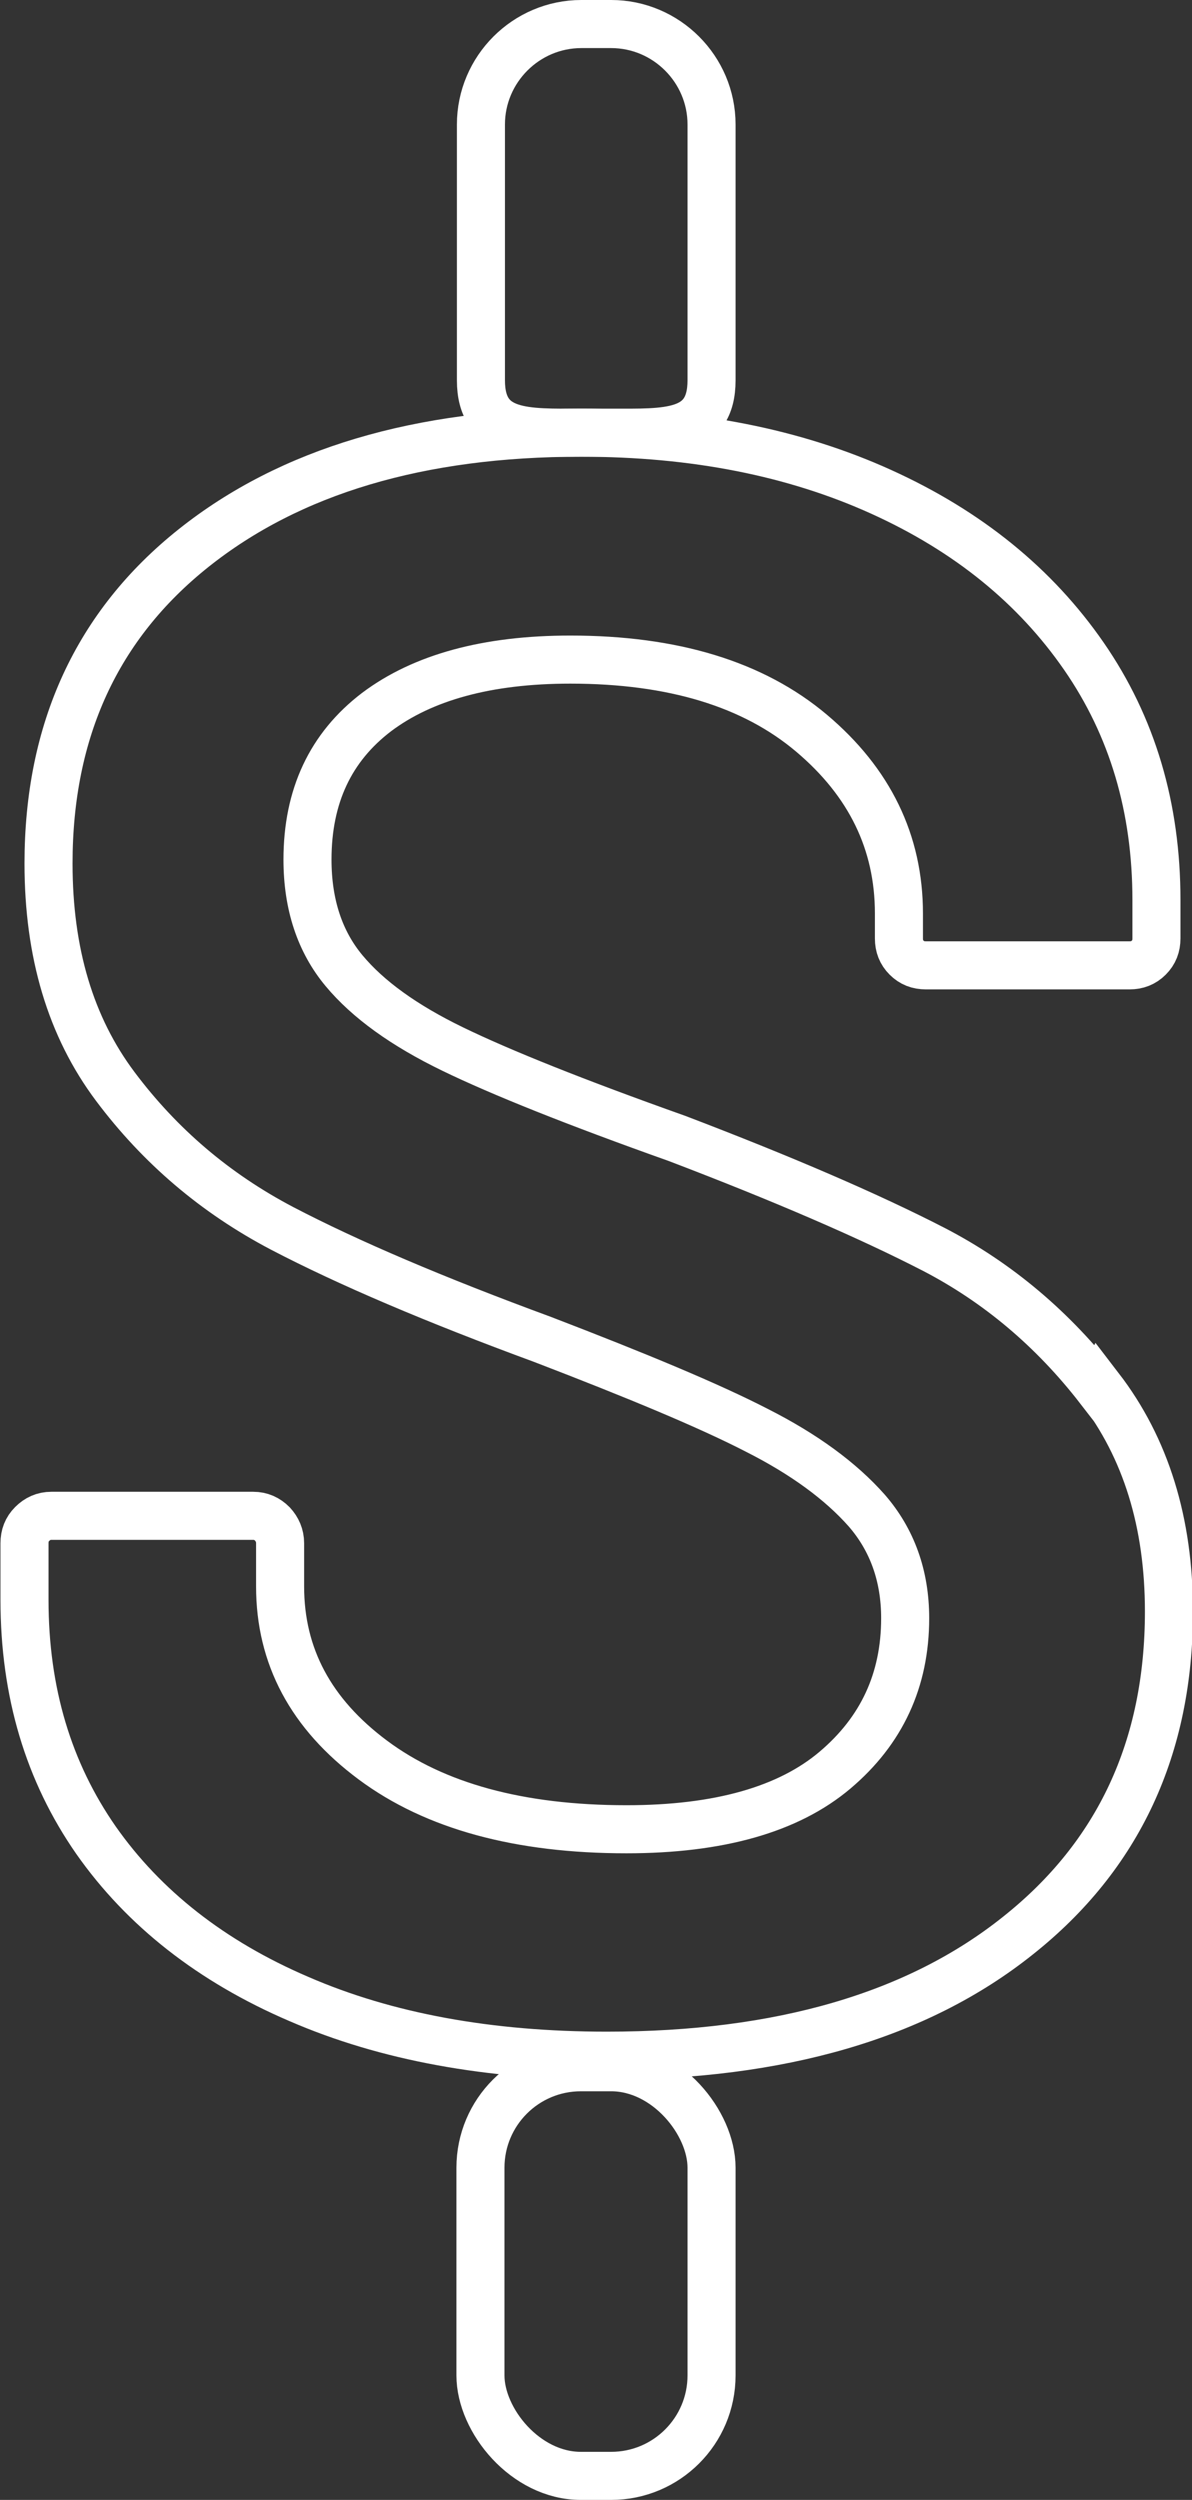
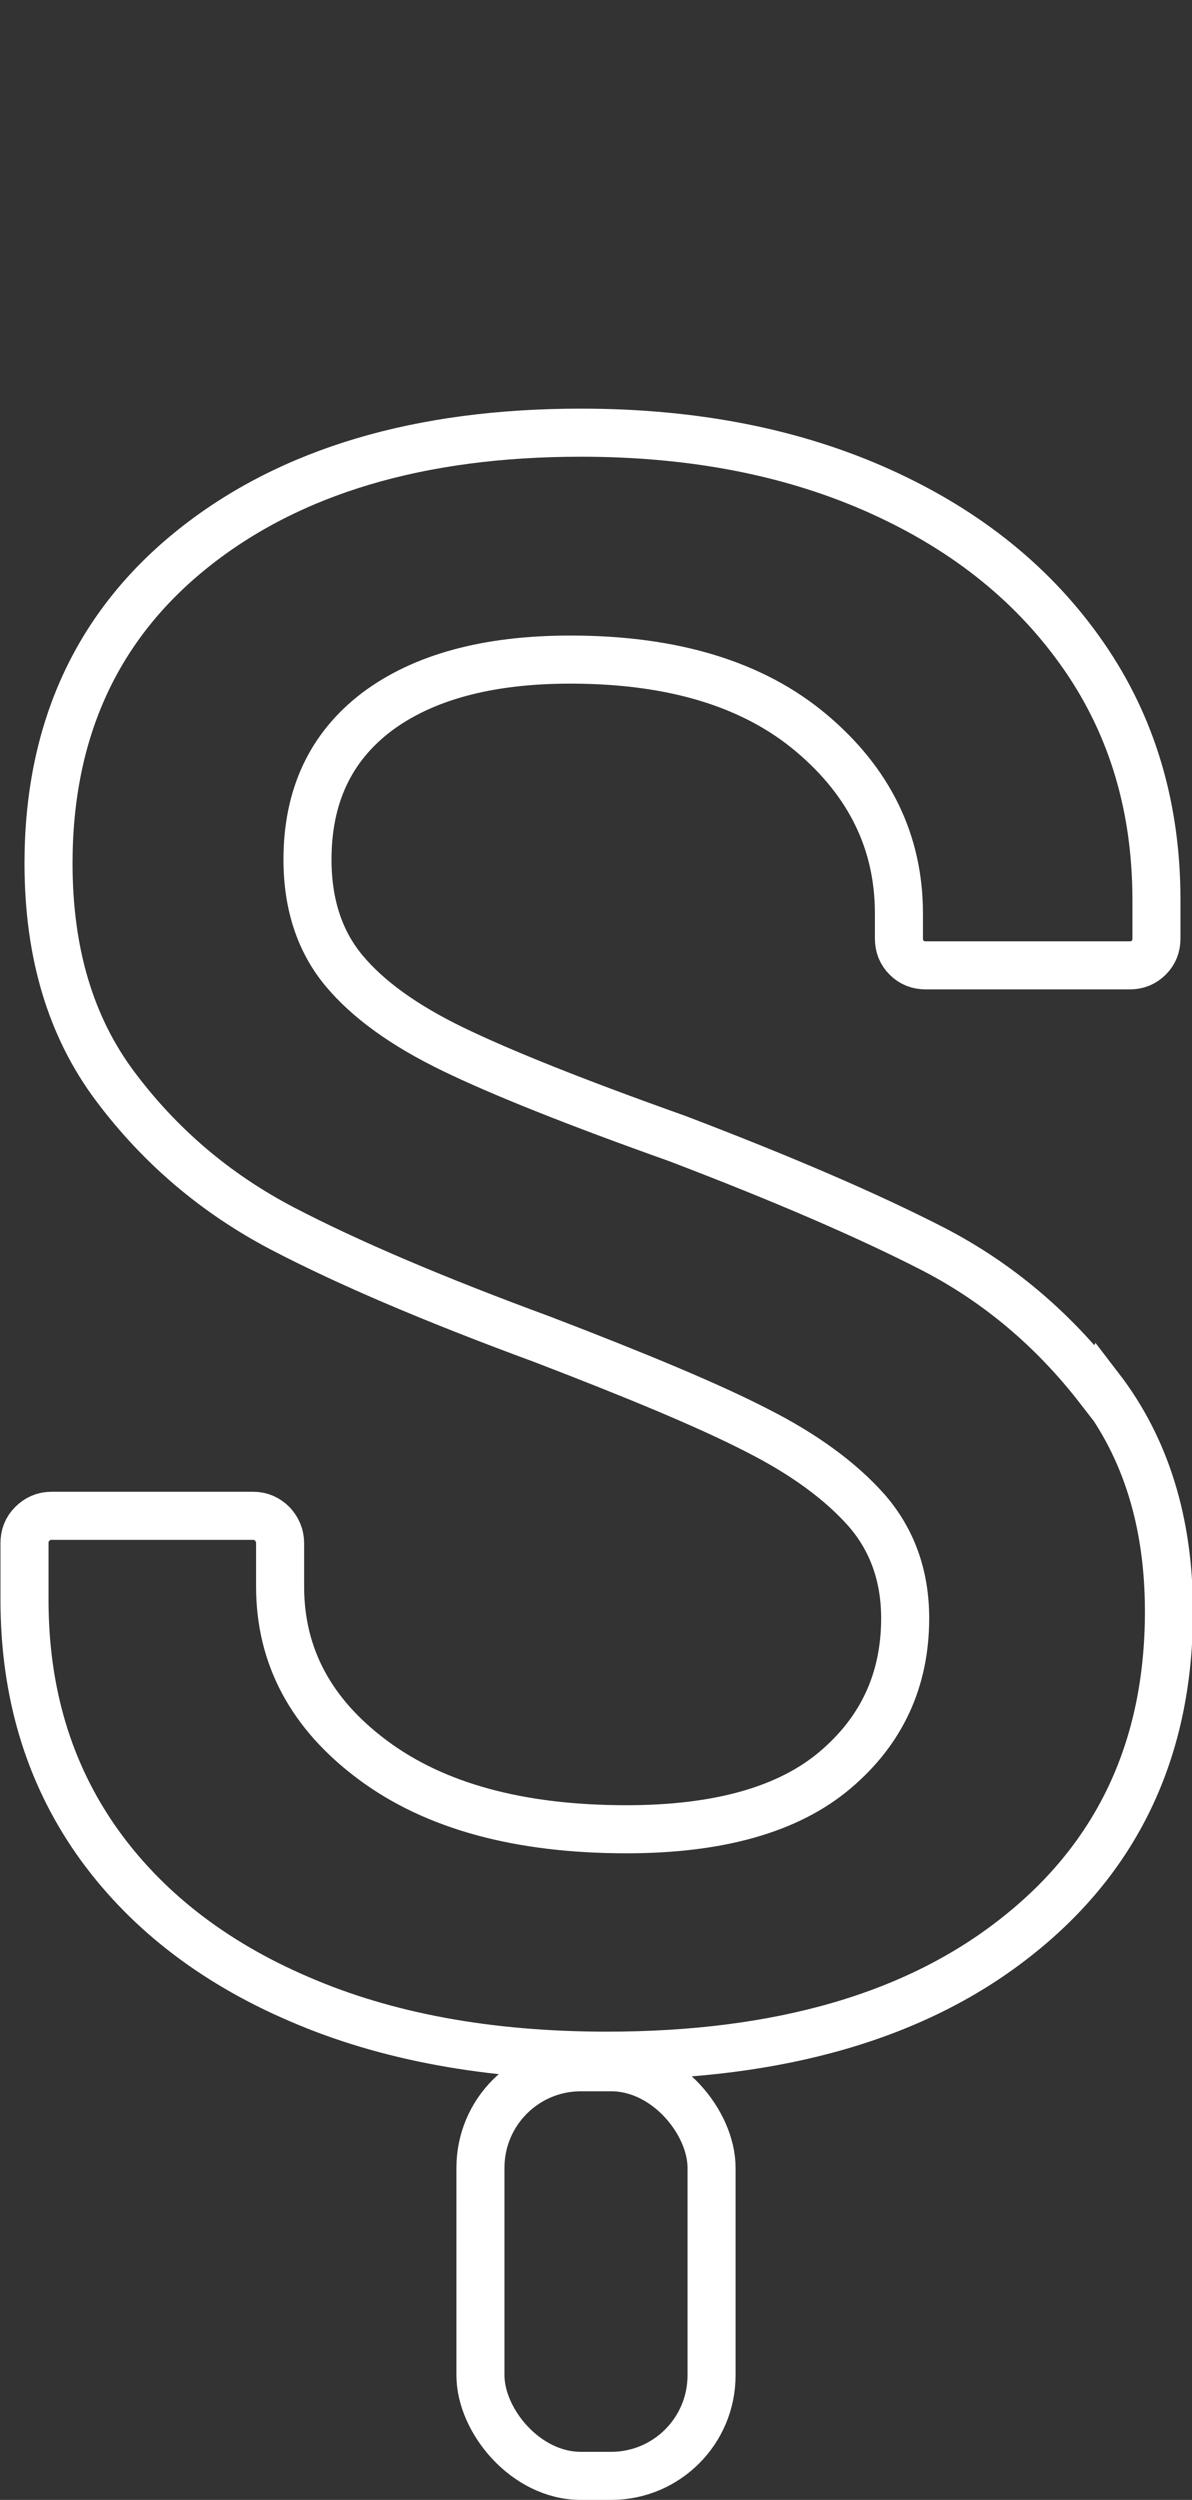
<svg xmlns="http://www.w3.org/2000/svg" id="Layer_2" data-name="Layer 2" viewBox="0 0 24.81 52">
  <rect x="0" y="0" width="24.81" height="52" fill="#333333" stroke="none" />
  <defs>
    <style>
      .cls-1 {
        fill: none;
        stroke: #fff;
        stroke-miterlimit: 10;
      }
    </style>
  </defs>
  <g id="Layer_1-2" data-name="Layer 1">
    <g>
      <path class="cls-1" d="M22.88,28.89c-.96-1.24-2.11-2.21-3.44-2.9-1.34-.69-3.12-1.46-5.35-2.31-2.11-.75-3.66-1.37-4.67-1.86-1.01-.49-1.76-1.03-2.26-1.63-.5-.6-.76-1.37-.76-2.31,0-1.32.48-2.34,1.44-3.07.96-.72,2.3-1.09,4.03-1.09,2.14,0,3.81.51,5.02,1.53,1.21,1.02,1.82,2.27,1.82,3.75v.52c0,.16.05.29.16.4.11.11.24.16.4.16h4.24c.16,0,.29-.05.4-.16s.16-.24.16-.4v-.8c0-1.92-.5-3.61-1.51-5.07-1.01-1.46-2.41-2.6-4.22-3.42-1.81-.82-3.89-1.23-6.25-1.23-3.36,0-6.05.8-8.06,2.4-2.01,1.6-3.02,3.79-3.02,6.56,0,1.86.46,3.4,1.39,4.64.93,1.24,2.08,2.22,3.47,2.95,1.38.72,3.19,1.49,5.42,2.31,1.98.76,3.47,1.38,4.46,1.89.99.5,1.75,1.06,2.29,1.67.53.61.8,1.36.8,2.24,0,1.29-.49,2.34-1.46,3.16-.97.82-2.42,1.23-4.34,1.23-2.23,0-3.99-.48-5.28-1.44-1.29-.96-1.93-2.16-1.93-3.61v-.9c0-.16-.06-.29-.16-.4-.11-.11-.24-.17-.4-.17H1.07c-.16,0-.29.06-.4.17-.11.11-.16.24-.16.4v1.18c0,1.92.5,3.58,1.49,5,.99,1.41,2.4,2.52,4.22,3.3,1.82.79,3.96,1.18,6.41,1.18,3.61,0,6.47-.83,8.56-2.5,2.09-1.66,3.14-3.91,3.14-6.74,0-1.85-.48-3.4-1.44-4.65Z" />
-       <path class="cls-1" d="M12.1,9h.62c1.15,0,2.09.06,2.09-1.09V2.59c0-1.15-.94-2.09-2.09-2.09h-.62c-1.15,0-2.09.94-2.09,2.09v5.32c0,1.15.94,1.09,2.09,1.09Z" />
      <rect class="cls-1" x="10" y="43" width="4.81" height="8.5" rx="2.09" ry="2.09" />
    </g>
  </g>
</svg>